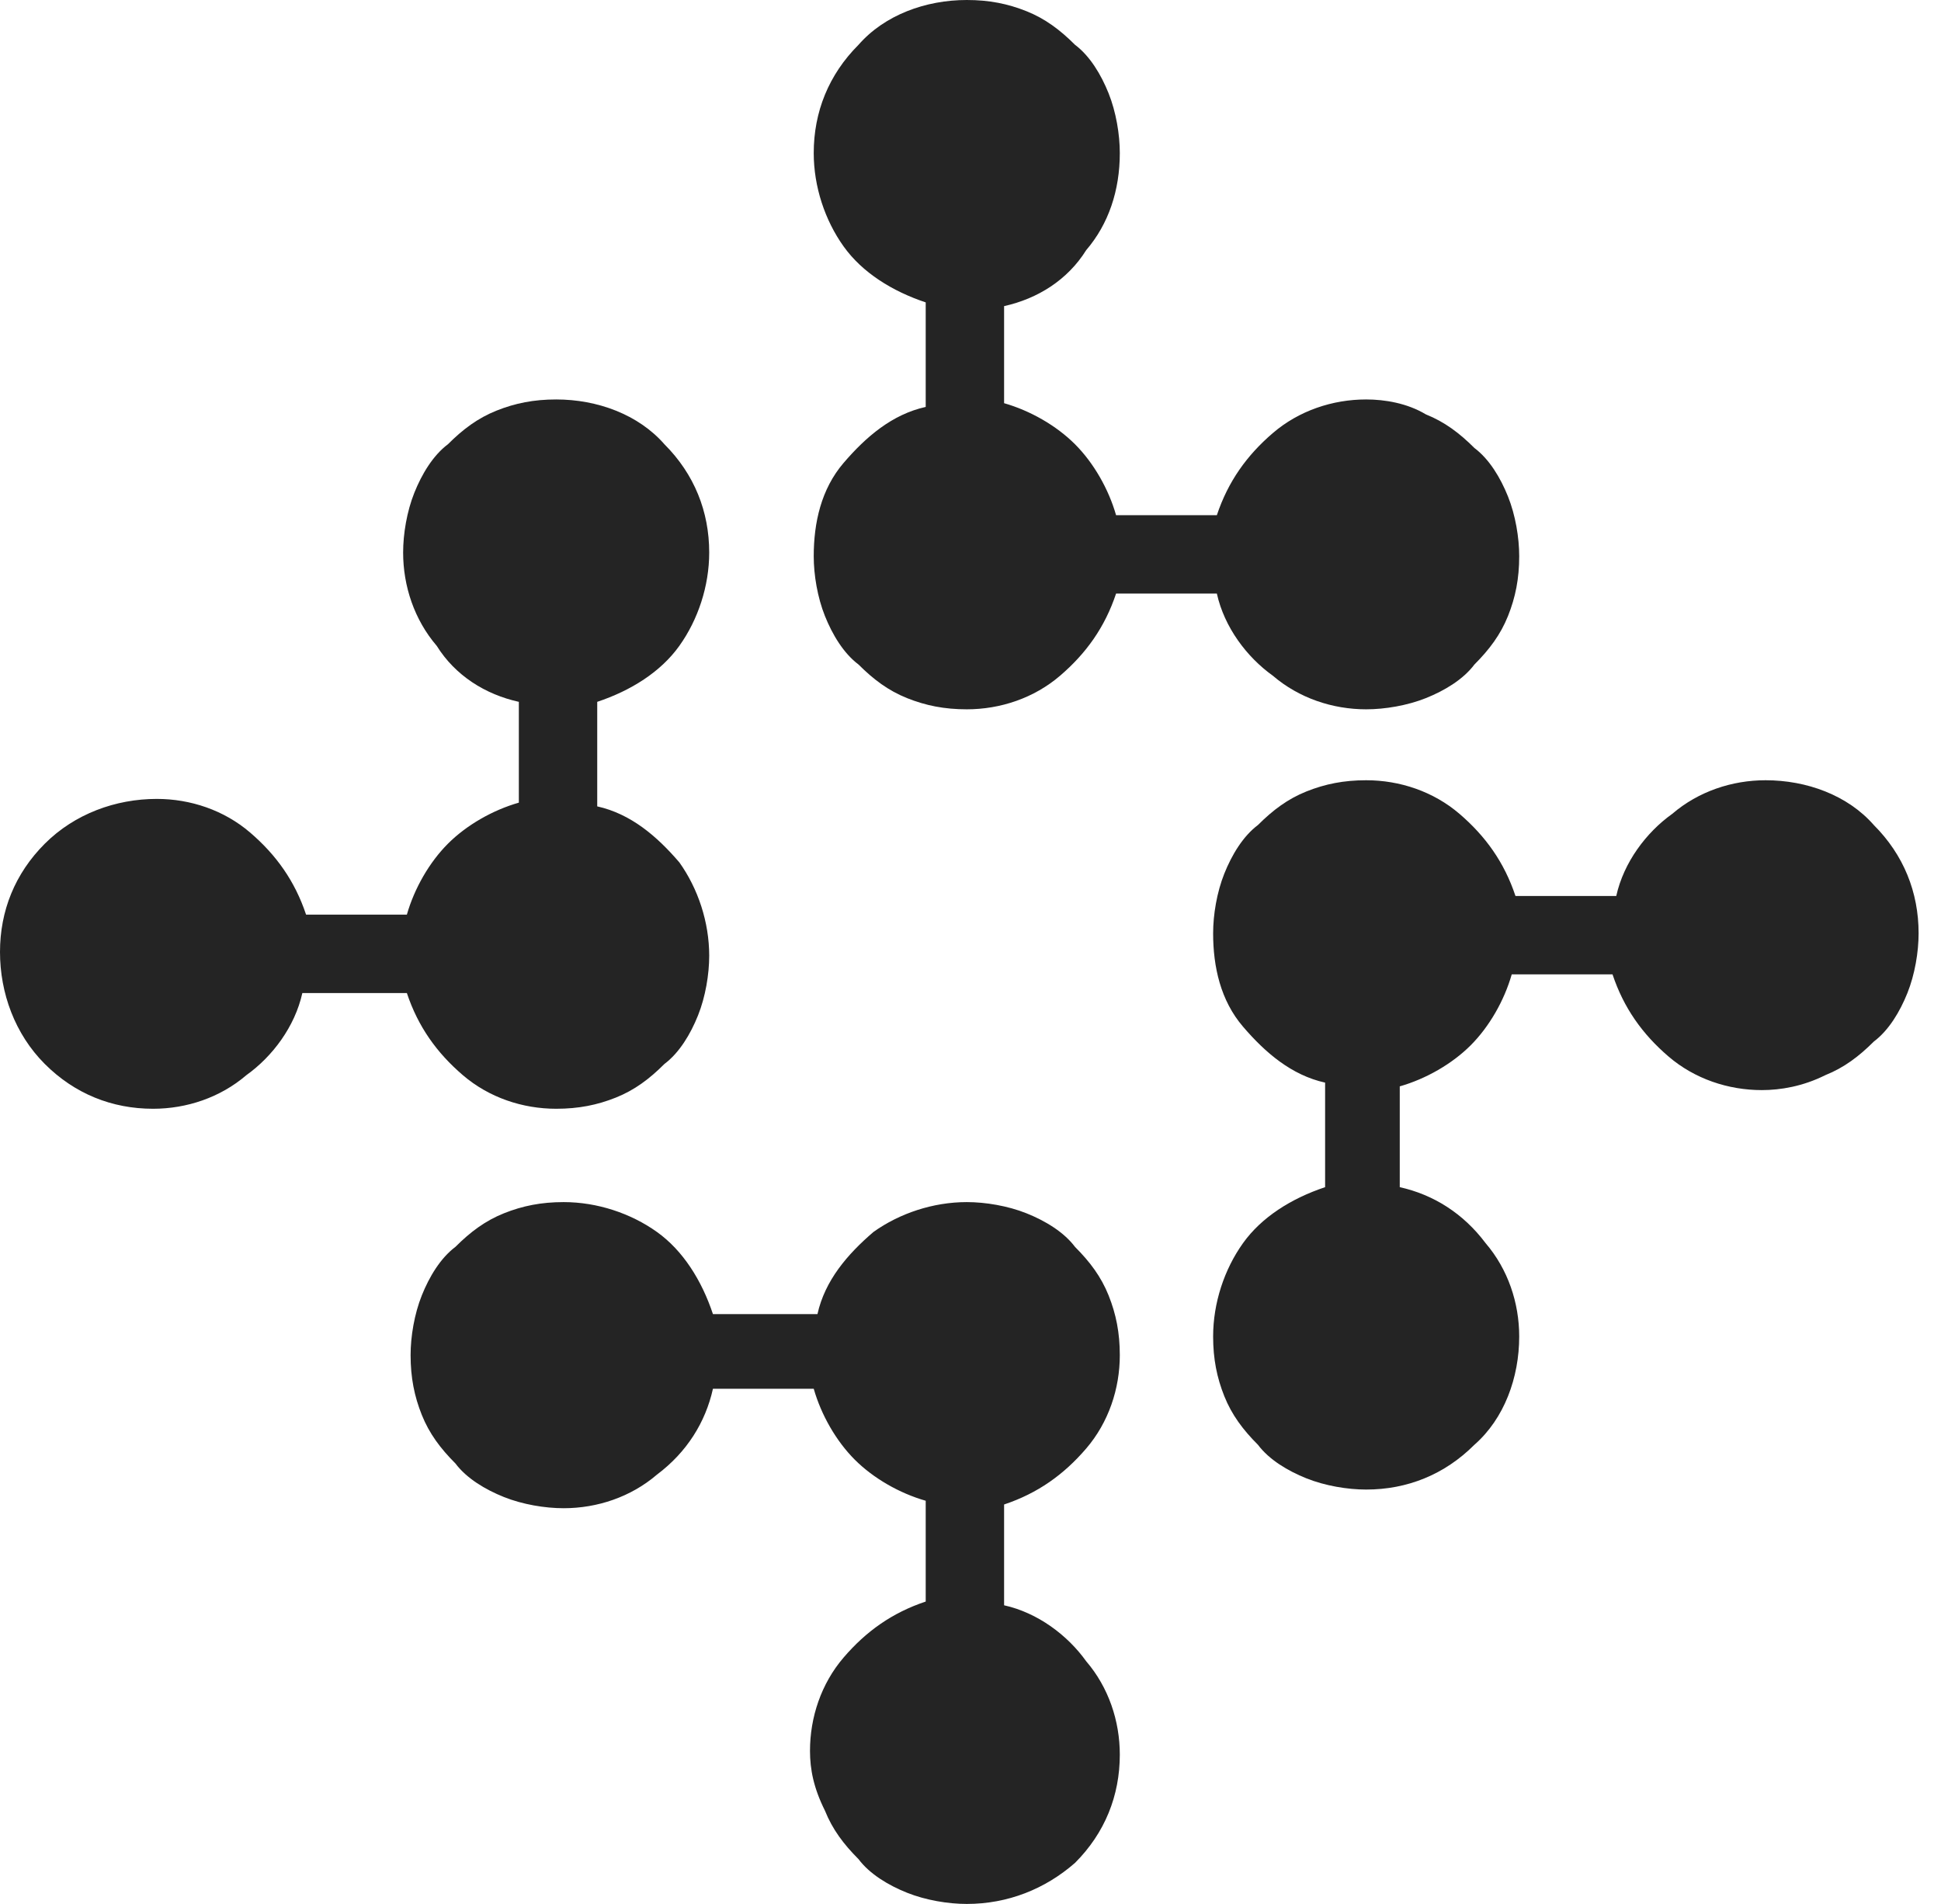
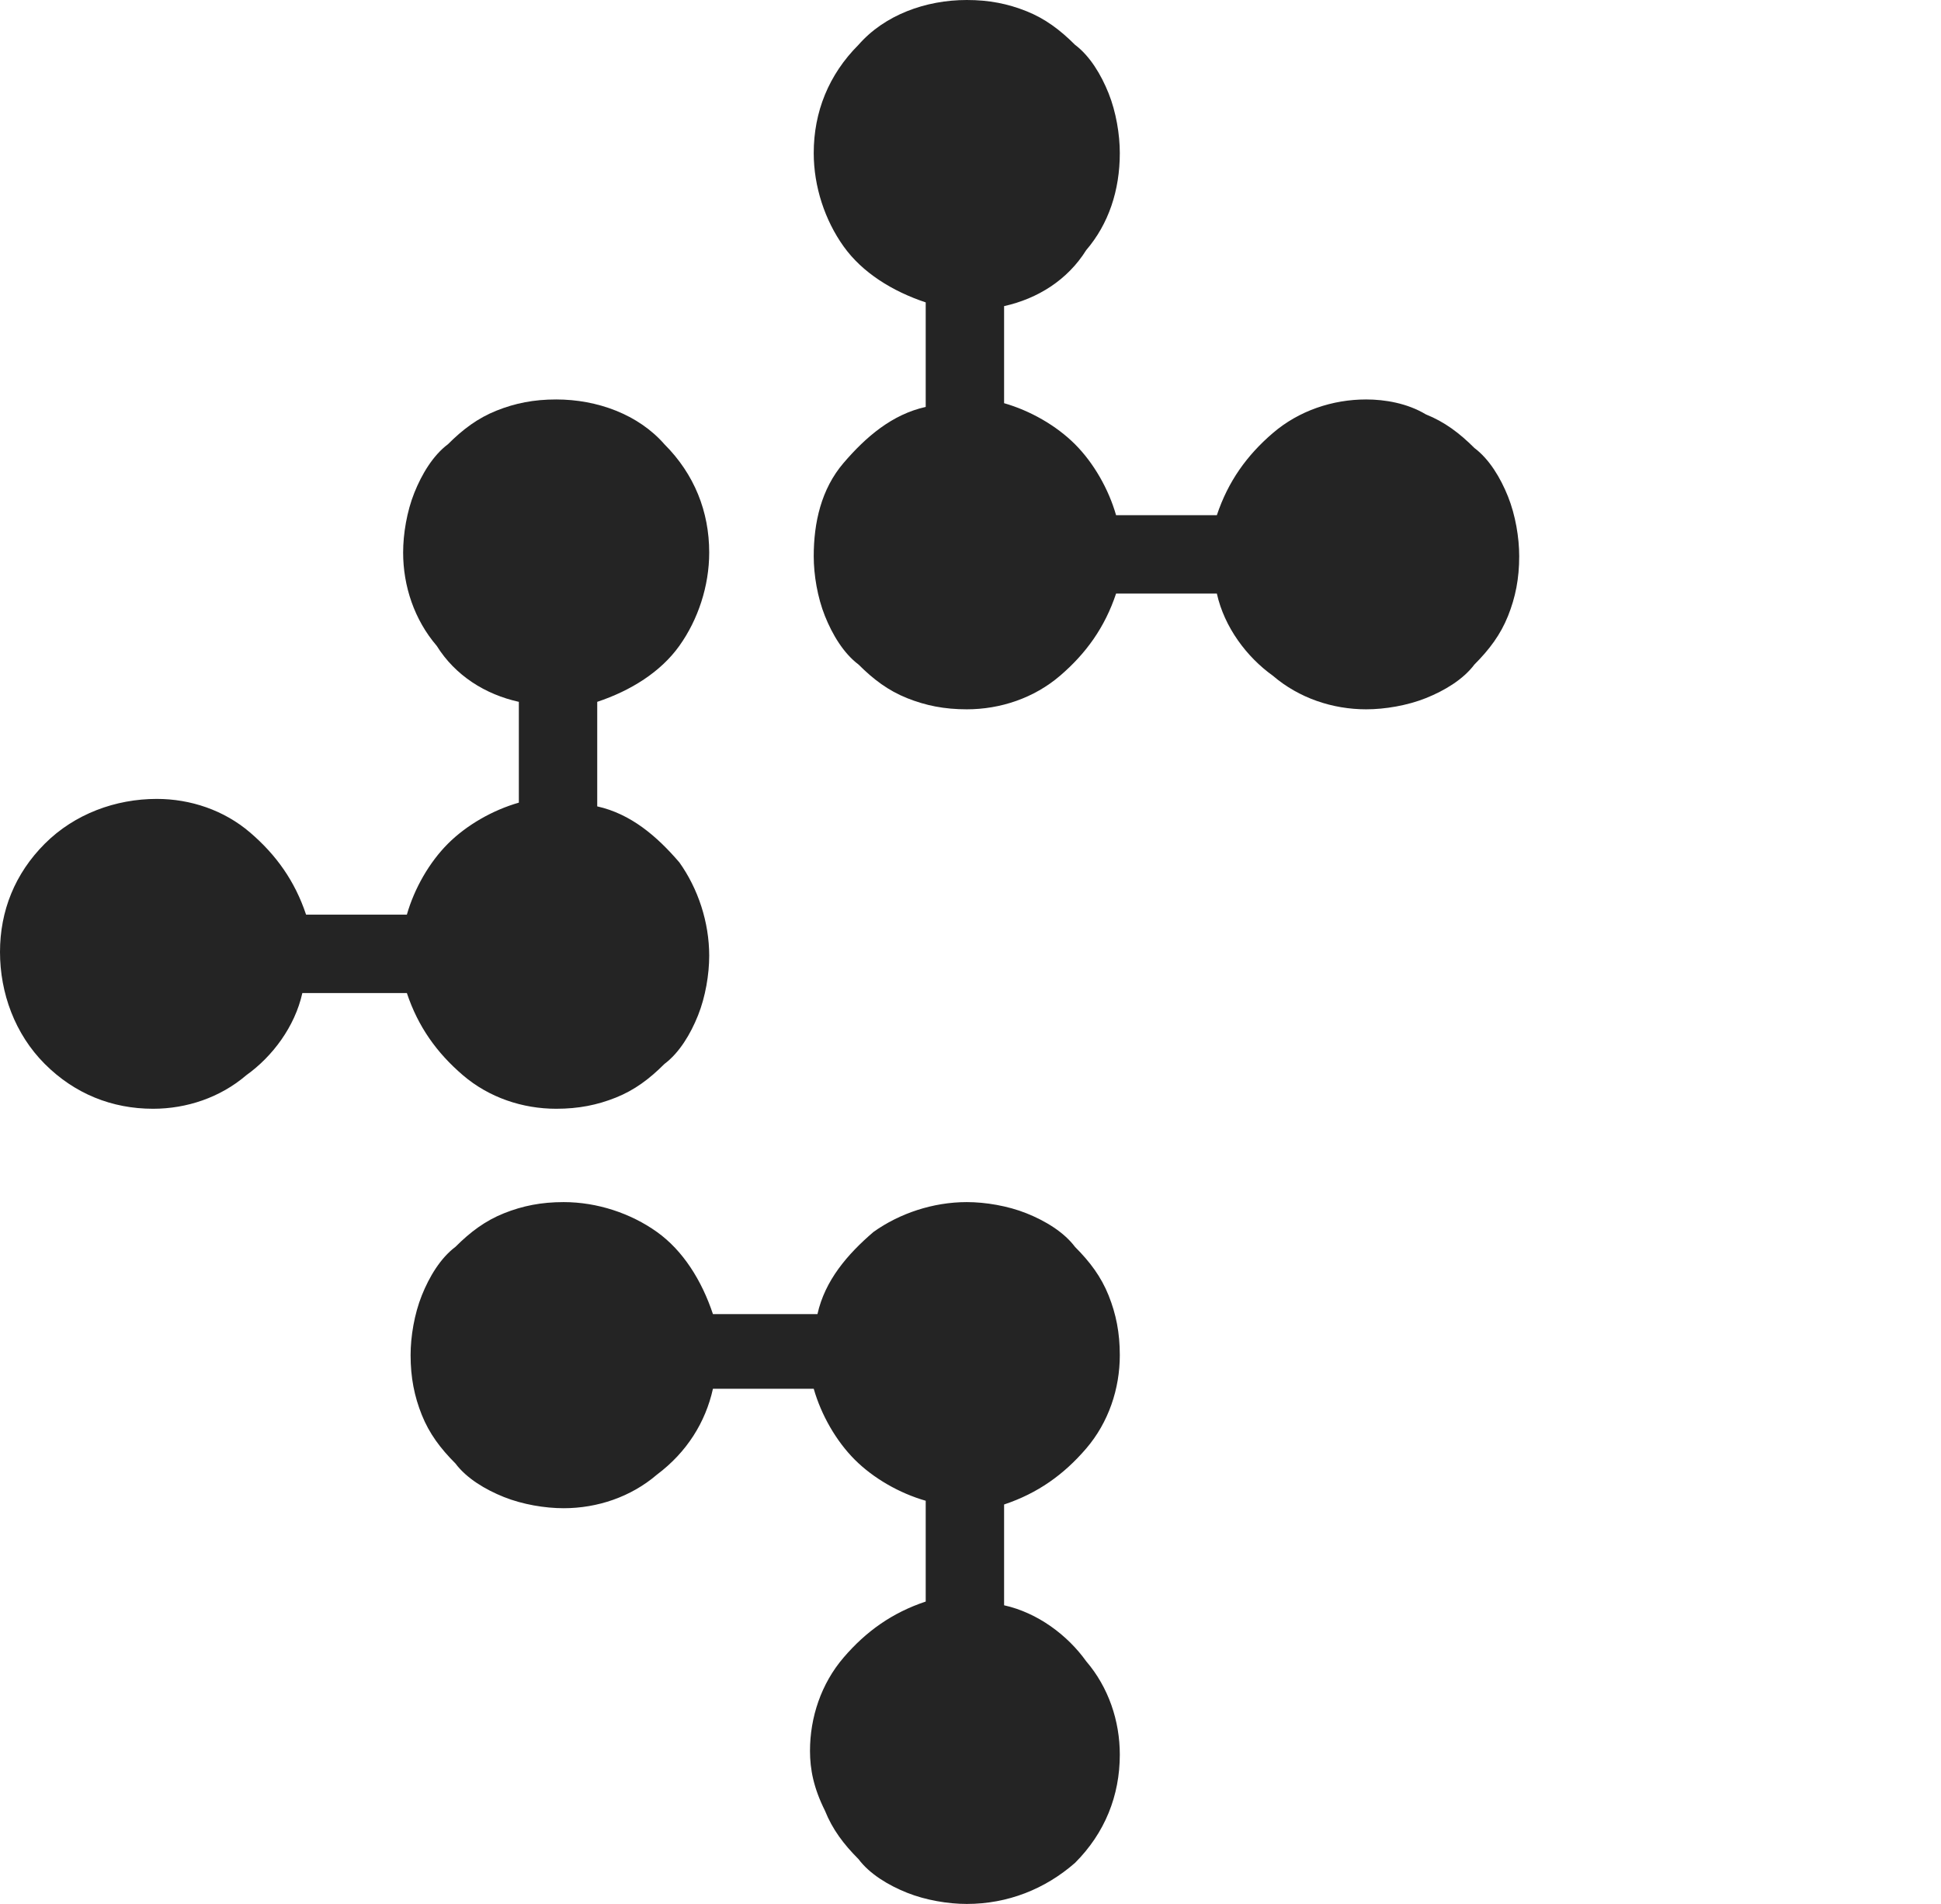
<svg xmlns="http://www.w3.org/2000/svg" version="1.1" id="Layer_1" x="0px" y="0px" viewBox="0 0 52 51" style="enable-background:new 0 0 52 51;" xml:space="preserve">
  <style type="text/css">
	.st0{fill:#242424;}
</style>
  <path class="st0" d="M36.6,10.7c-0.9,0-1.8,0.3-2.5,0.9c-0.7,0.6-1.2,1.3-1.5,2.2h-2.7c-0.2-0.7-0.6-1.4-1.1-1.9  c-0.5-0.5-1.2-0.9-1.9-1.1V8.2c0.9-0.2,1.7-0.7,2.2-1.5C29.7,6,30,5.1,30,4.1c0-0.5-0.1-1.1-0.3-1.6c-0.2-0.5-0.5-1-0.9-1.3  c-0.4-0.4-0.8-0.7-1.3-0.9S26.5,0,25.9,0c-1.1,0-2.2,0.4-2.9,1.2C22.2,2,21.8,3,21.8,4.1c0,0.9,0.3,1.8,0.8,2.5  c0.5,0.7,1.3,1.2,2.2,1.5v2.8c-0.9,0.2-1.6,0.8-2.2,1.5s-0.8,1.6-0.8,2.5c0,0.5,0.1,1.1,0.3,1.6s0.5,1,0.9,1.3  c0.4,0.4,0.8,0.7,1.3,0.9c0.5,0.2,1,0.3,1.6,0.3c0.9,0,1.8-0.3,2.5-0.9c0.7-0.6,1.2-1.3,1.5-2.2h2.7c0.2,0.9,0.8,1.7,1.5,2.2  c0.7,0.6,1.6,0.9,2.5,0.9c0.5,0,1.1-0.1,1.6-0.3c0.5-0.2,1-0.5,1.3-0.9c0.4-0.4,0.7-0.8,0.9-1.3c0.2-0.5,0.3-1,0.3-1.6  c0-0.5-0.1-1.1-0.3-1.6c-0.2-0.5-0.5-1-0.9-1.3c-0.4-0.4-0.8-0.7-1.3-0.9C37.7,10.8,37.1,10.7,36.6,10.7z" />
-   <path class="st0" d="M47.2,29.2c-0.9,0-1.8-0.3-2.5-0.9c-0.7-0.6-1.2-1.3-1.5-2.2h-2.7c-0.2,0.7-0.6,1.4-1.1,1.9  c-0.5,0.5-1.2,0.9-1.9,1.1v2.7c0.9,0.2,1.7,0.7,2.3,1.5c0.6,0.7,0.9,1.6,0.9,2.5c0,1.1-0.4,2.2-1.2,2.9c-0.8,0.8-1.8,1.2-2.9,1.2  c-0.5,0-1.1-0.1-1.6-0.3c-0.5-0.2-1-0.5-1.3-0.9c-0.4-0.4-0.7-0.8-0.9-1.3c-0.2-0.5-0.3-1-0.3-1.6c0-0.9,0.3-1.8,0.8-2.5  c0.5-0.7,1.3-1.2,2.2-1.5v-2.8c-0.9-0.2-1.6-0.8-2.2-1.5s-0.8-1.6-0.8-2.5c0-0.5,0.1-1.1,0.3-1.6c0.2-0.5,0.5-1,0.9-1.3  c0.4-0.4,0.8-0.7,1.3-0.9c0.5-0.2,1-0.3,1.6-0.3c0.9,0,1.8,0.3,2.5,0.9c0.7,0.6,1.2,1.3,1.5,2.2h2.7c0.2-0.9,0.8-1.7,1.5-2.2  c0.7-0.6,1.6-0.9,2.5-0.9c1.1,0,2.2,0.4,2.9,1.2c0.8,0.8,1.2,1.8,1.2,2.9c0,0.5-0.1,1.1-0.3,1.6s-0.5,1-0.9,1.3  c-0.4,0.4-0.8,0.7-1.3,0.9C48.3,29.1,47.7,29.2,47.2,29.2z" />
  <path class="st0" d="M4.2,21.4c0.9,0,1.8,0.3,2.5,0.9c0.7,0.6,1.2,1.3,1.5,2.2h2.7c0.2-0.7,0.6-1.4,1.1-1.9c0.5-0.5,1.2-0.9,1.9-1.1  v-2.7c-0.9-0.2-1.7-0.7-2.2-1.5c-0.6-0.7-0.9-1.6-0.9-2.5c0-0.5,0.1-1.1,0.3-1.6c0.2-0.5,0.5-1,0.9-1.3c0.4-0.4,0.8-0.7,1.3-0.9  c0.5-0.2,1-0.3,1.6-0.3c1.1,0,2.2,0.4,2.9,1.2c0.8,0.8,1.2,1.8,1.2,2.9c0,0.9-0.3,1.8-0.8,2.5c-0.5,0.7-1.3,1.2-2.2,1.5v2.8  c0.9,0.2,1.6,0.8,2.2,1.5c0.5,0.7,0.8,1.6,0.8,2.5c0,0.5-0.1,1.1-0.3,1.6c-0.2,0.5-0.5,1-0.9,1.3c-0.4,0.4-0.8,0.7-1.3,0.9  c-0.5,0.2-1,0.3-1.6,0.3c-0.9,0-1.8-0.3-2.5-0.9c-0.7-0.6-1.2-1.3-1.5-2.2H8.1c-0.2,0.9-0.8,1.7-1.5,2.2c-0.7,0.6-1.6,0.9-2.5,0.9  c-1.1,0-2.1-0.4-2.9-1.2C0.4,27.7,0,26.6,0,25.5c0-1.1,0.4-2.1,1.2-2.9C2,21.8,3.1,21.4,4.2,21.4z" />
  <path class="st0" d="M21.7,46.9c0-0.9,0.3-1.8,0.9-2.5c0.6-0.7,1.3-1.2,2.2-1.5v-2.7c-0.7-0.2-1.4-0.6-1.9-1.1  c-0.5-0.5-0.9-1.2-1.1-1.9h-2.7c-0.2,0.9-0.7,1.7-1.5,2.3c-0.7,0.6-1.6,0.9-2.5,0.9c-0.5,0-1.1-0.1-1.6-0.3c-0.5-0.2-1-0.5-1.3-0.9  c-0.4-0.4-0.7-0.8-0.9-1.3c-0.2-0.5-0.3-1-0.3-1.6c0-0.5,0.1-1.1,0.3-1.6c0.2-0.5,0.5-1,0.9-1.3c0.4-0.4,0.8-0.7,1.3-0.9  c0.5-0.2,1-0.3,1.6-0.3c0.9,0,1.8,0.3,2.5,0.8c0.7,0.5,1.2,1.3,1.5,2.2h2.8c0.2-0.9,0.8-1.6,1.5-2.2c0.7-0.5,1.6-0.8,2.5-0.8  c0.5,0,1.1,0.1,1.6,0.3c0.5,0.2,1,0.5,1.3,0.9c0.4,0.4,0.7,0.8,0.9,1.3c0.2,0.5,0.3,1,0.3,1.6c0,0.9-0.3,1.8-0.9,2.5  c-0.6,0.7-1.3,1.2-2.2,1.5v2.7c0.9,0.2,1.7,0.8,2.2,1.5c0.6,0.7,0.9,1.6,0.9,2.5c0,1.1-0.4,2.1-1.2,2.9C28,50.6,27,51,25.9,51  c-0.5,0-1.1-0.1-1.6-0.3c-0.5-0.2-1-0.5-1.3-0.9c-0.4-0.4-0.7-0.8-0.9-1.3C21.8,47.9,21.7,47.4,21.7,46.9z" />
</svg>